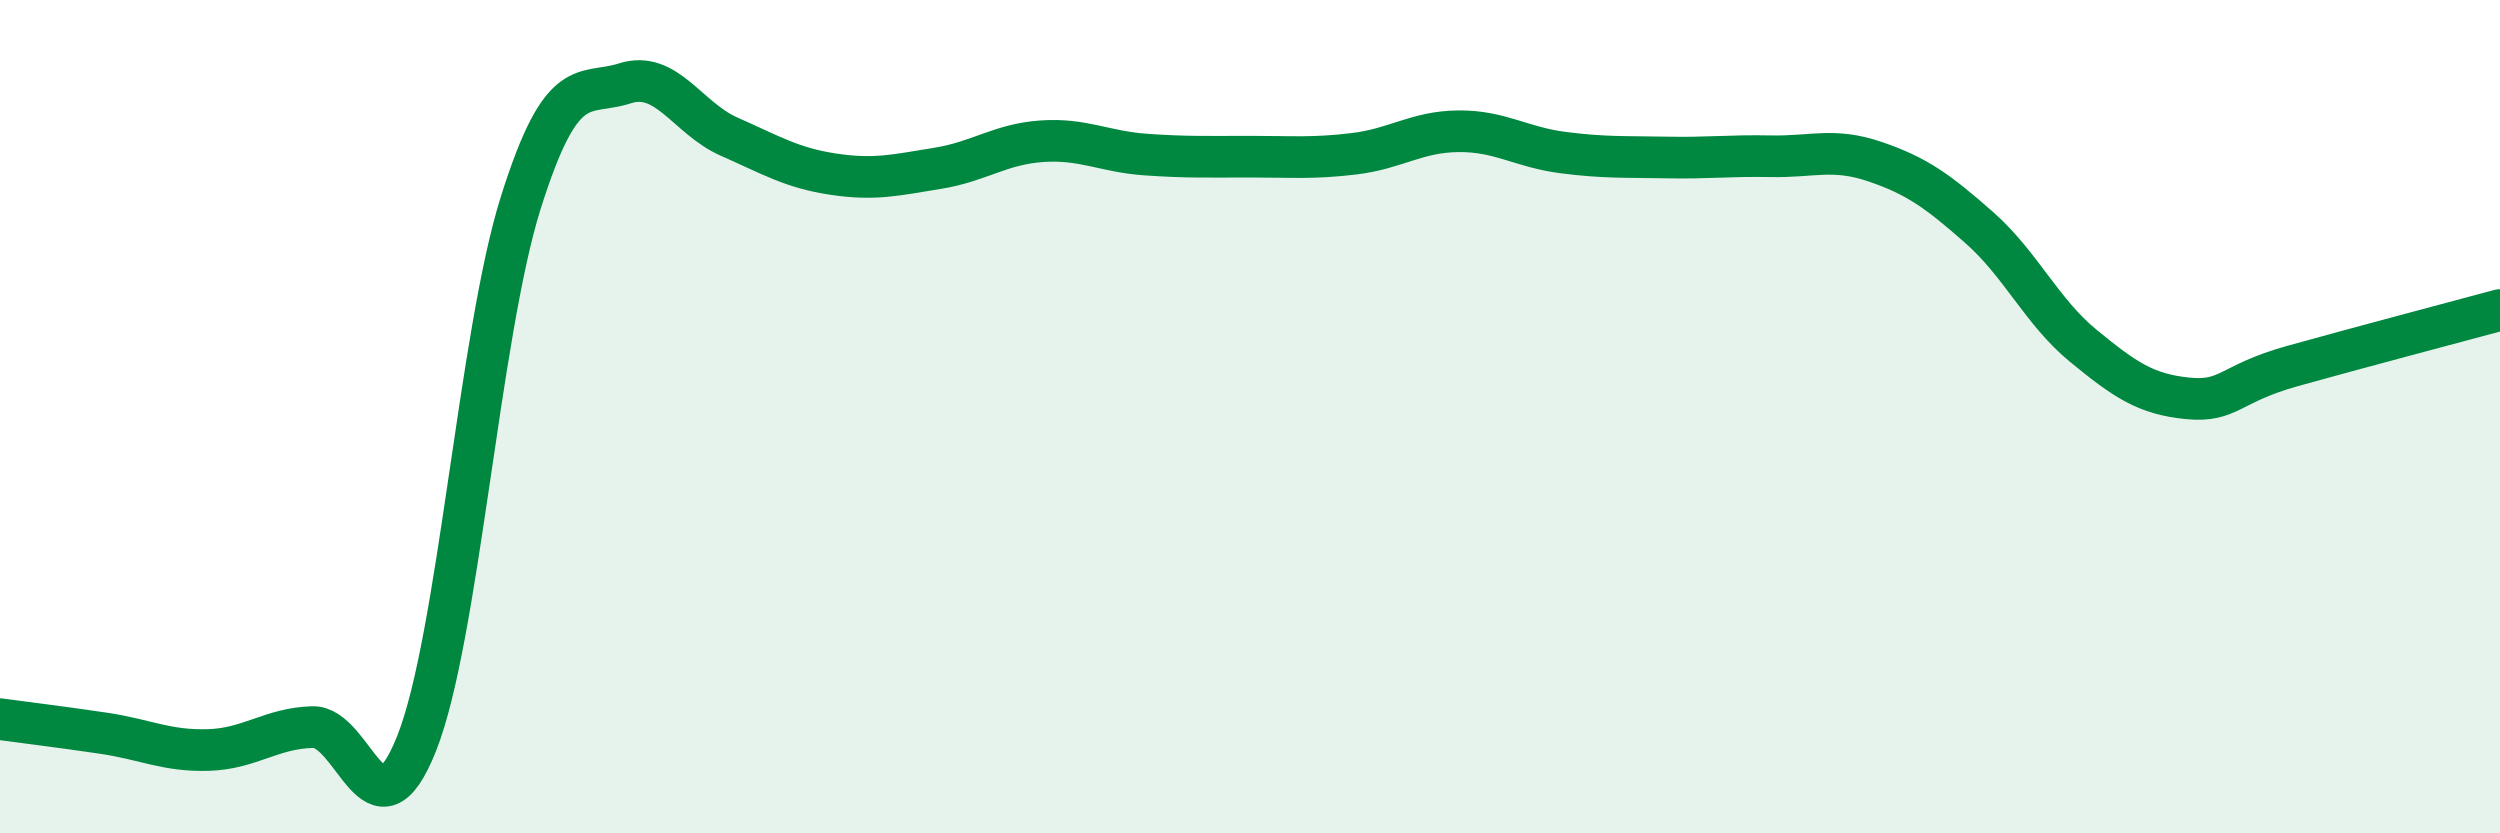
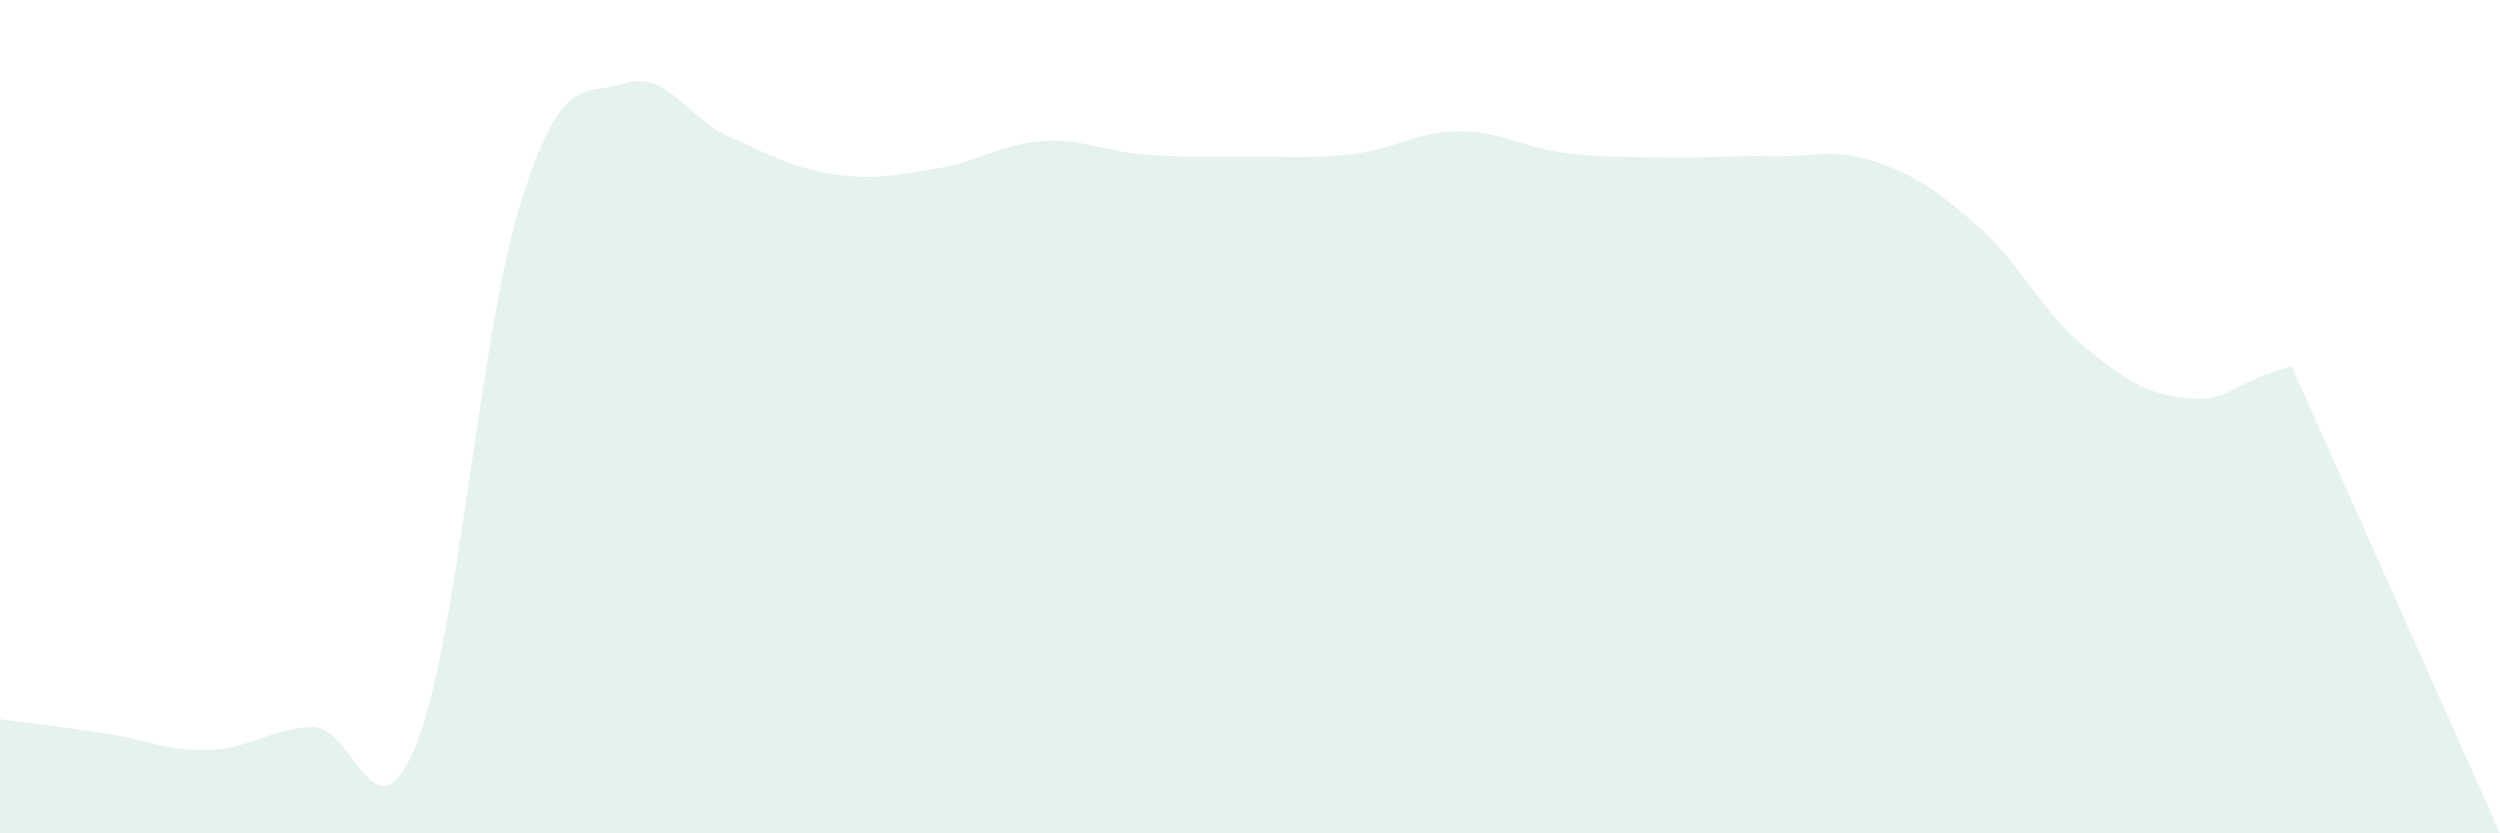
<svg xmlns="http://www.w3.org/2000/svg" width="60" height="20" viewBox="0 0 60 20">
-   <path d="M 0,17.26 C 0.5,17.33 1.5,17.45 2.5,17.6 C 3.5,17.75 4,18.03 5,18 C 6,17.97 6.5,17.48 7.5,17.45 C 8.5,17.42 9,20.36 10,17.84 C 11,15.32 11.5,8.03 12.5,4.86 C 13.5,1.69 14,2.32 15,2 C 16,1.68 16.5,2.84 17.5,3.28 C 18.5,3.72 19,4.03 20,4.18 C 21,4.33 21.5,4.2 22.5,4.04 C 23.5,3.88 24,3.46 25,3.39 C 26,3.32 26.5,3.64 27.5,3.71 C 28.5,3.78 29,3.76 30,3.76 C 31,3.76 31.5,3.81 32.5,3.69 C 33.5,3.57 34,3.16 35,3.15 C 36,3.14 36.5,3.53 37.5,3.66 C 38.5,3.79 39,3.76 40,3.78 C 41,3.8 41.5,3.73 42.5,3.75 C 43.5,3.77 44,3.54 45,3.88 C 46,4.22 46.5,4.58 47.5,5.46 C 48.5,6.34 49,7.48 50,8.3 C 51,9.12 51.5,9.46 52.5,9.56 C 53.5,9.66 53.5,9.21 55,8.79 C 56.5,8.37 59,7.71 60,7.44L60 20L0 20Z" fill="#008740" opacity="0.1" stroke-linecap="round" stroke-linejoin="round" />
-   <path d="M 0,17.26 C 0.5,17.33 1.5,17.45 2.5,17.6 C 3.5,17.75 4,18.03 5,18 C 6,17.97 6.5,17.48 7.5,17.45 C 8.5,17.42 9,20.36 10,17.84 C 11,15.32 11.5,8.03 12.5,4.86 C 13.5,1.69 14,2.32 15,2 C 16,1.68 16.5,2.84 17.5,3.28 C 18.5,3.72 19,4.03 20,4.18 C 21,4.33 21.5,4.2 22.5,4.04 C 23.5,3.88 24,3.46 25,3.39 C 26,3.32 26.5,3.64 27.5,3.71 C 28.5,3.78 29,3.76 30,3.76 C 31,3.76 31.5,3.81 32.5,3.69 C 33.5,3.57 34,3.16 35,3.15 C 36,3.14 36.5,3.53 37.5,3.66 C 38.5,3.79 39,3.76 40,3.78 C 41,3.8 41.5,3.73 42.5,3.75 C 43.5,3.77 44,3.54 45,3.88 C 46,4.22 46.5,4.58 47.5,5.46 C 48.5,6.34 49,7.48 50,8.3 C 51,9.12 51.5,9.46 52.5,9.56 C 53.5,9.66 53.5,9.21 55,8.79 C 56.5,8.37 59,7.71 60,7.44" stroke="#008740" stroke-width="1" fill="none" stroke-linecap="round" stroke-linejoin="round" />
+   <path d="M 0,17.26 C 0.5,17.33 1.5,17.45 2.5,17.6 C 3.5,17.75 4,18.03 5,18 C 6,17.97 6.5,17.48 7.5,17.45 C 8.5,17.42 9,20.36 10,17.84 C 11,15.32 11.5,8.03 12.5,4.86 C 13.5,1.69 14,2.32 15,2 C 16,1.68 16.5,2.84 17.5,3.28 C 18.5,3.72 19,4.03 20,4.18 C 21,4.33 21.5,4.2 22.5,4.04 C 23.5,3.88 24,3.46 25,3.39 C 26,3.32 26.5,3.64 27.5,3.71 C 28.5,3.78 29,3.76 30,3.76 C 31,3.76 31.5,3.81 32.5,3.69 C 33.5,3.57 34,3.16 35,3.15 C 36,3.14 36.5,3.53 37.5,3.66 C 38.5,3.79 39,3.76 40,3.78 C 41,3.8 41.5,3.73 42.5,3.75 C 43.5,3.77 44,3.54 45,3.88 C 46,4.22 46.5,4.58 47.5,5.46 C 48.5,6.34 49,7.48 50,8.3 C 51,9.12 51.5,9.46 52.5,9.56 C 53.5,9.66 53.5,9.21 55,8.79 L60 20L0 20Z" fill="#008740" opacity="0.1" stroke-linecap="round" stroke-linejoin="round" />
</svg>